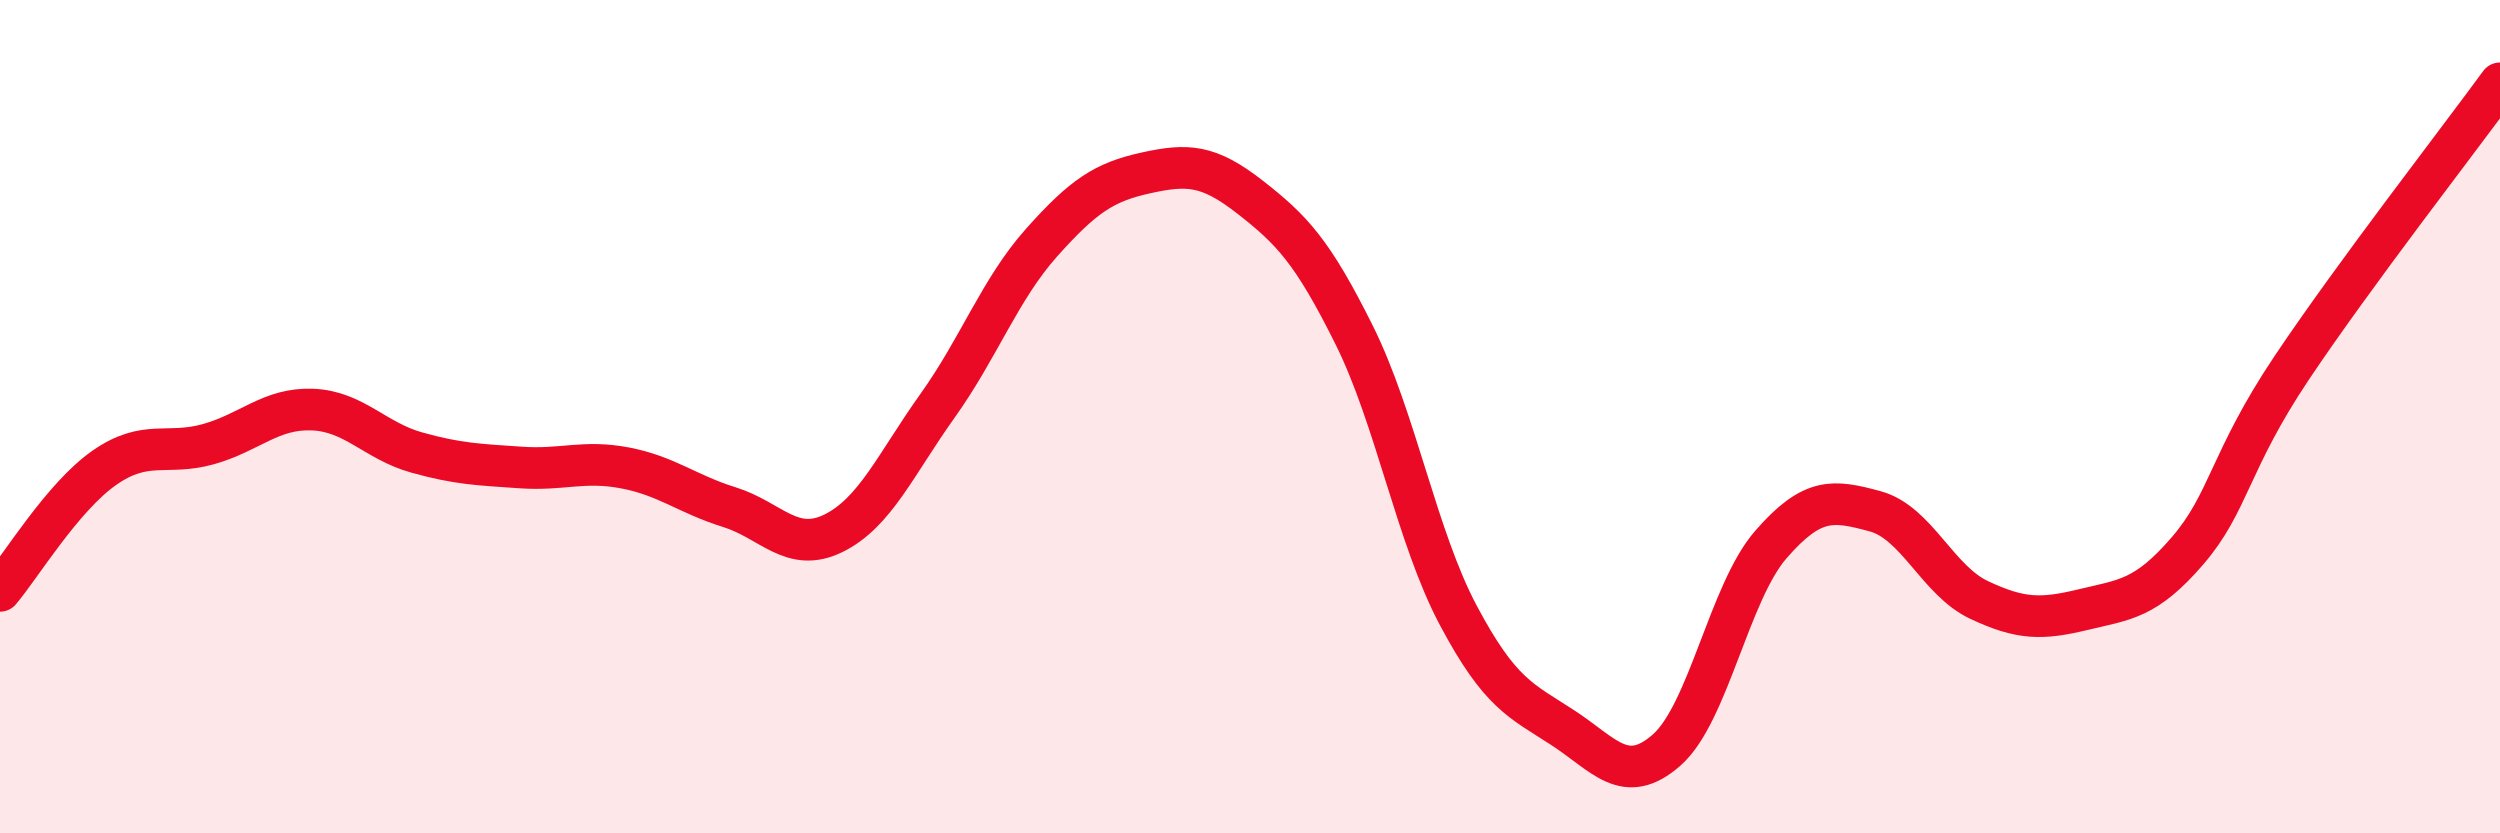
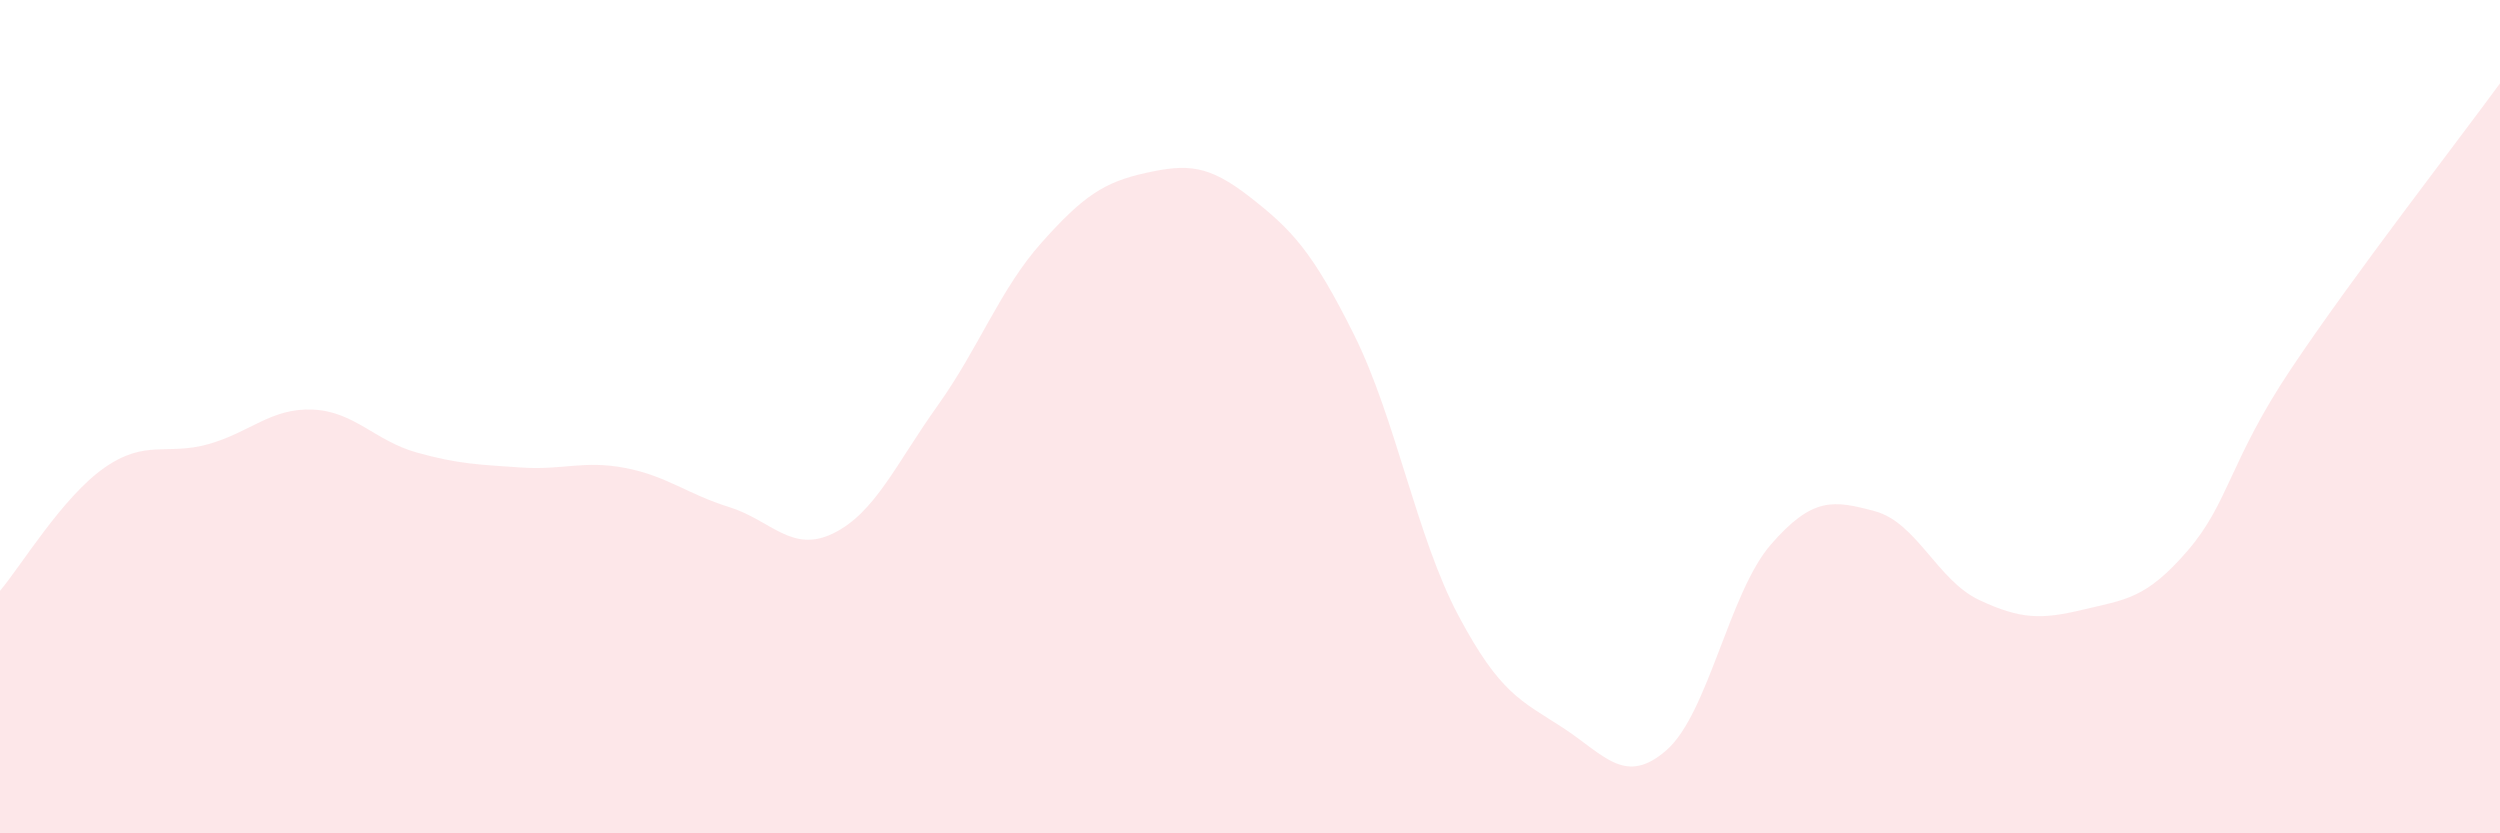
<svg xmlns="http://www.w3.org/2000/svg" width="60" height="20" viewBox="0 0 60 20">
  <path d="M 0,14.18 C 0.5,13.59 1.5,11.93 2.5,11.23 C 3.5,10.53 4,10.94 5,10.66 C 6,10.38 6.5,9.79 7.5,9.83 C 8.5,9.87 9,10.58 10,10.86 C 11,11.14 11.5,11.15 12.5,11.22 C 13.5,11.29 14,11.04 15,11.23 C 16,11.42 16.5,11.86 17.5,12.17 C 18.5,12.48 19,13.29 20,12.8 C 21,12.31 21.5,11.14 22.5,9.74 C 23.5,8.34 24,6.94 25,5.82 C 26,4.7 26.5,4.37 27.5,4.15 C 28.5,3.93 29,3.95 30,4.73 C 31,5.51 31.5,6.03 32.5,8.04 C 33.5,10.05 34,12.89 35,14.77 C 36,16.65 36.5,16.81 37.5,17.46 C 38.5,18.11 39,18.88 40,18 C 41,17.12 41.5,14.22 42.5,13.07 C 43.5,11.92 44,12 45,12.27 C 46,12.54 46.5,13.93 47.5,14.4 C 48.5,14.87 49,14.87 50,14.63 C 51,14.39 51.5,14.38 52.5,13.22 C 53.5,12.06 53.5,11.07 55,8.83 C 56.5,6.59 59,3.37 60,2L60 20L0 20Z" fill="#EB0A25" opacity="0.1" stroke-linecap="round" stroke-linejoin="round" />
-   <path d="M 0,14.18 C 0.5,13.59 1.5,11.93 2.5,11.23 C 3.5,10.53 4,10.94 5,10.66 C 6,10.38 6.5,9.79 7.5,9.83 C 8.5,9.87 9,10.58 10,10.86 C 11,11.14 11.5,11.15 12.5,11.22 C 13.5,11.29 14,11.04 15,11.23 C 16,11.42 16.5,11.86 17.5,12.17 C 18.5,12.48 19,13.29 20,12.8 C 21,12.31 21.5,11.14 22.5,9.74 C 23.5,8.34 24,6.94 25,5.82 C 26,4.7 26.5,4.37 27.5,4.15 C 28.5,3.93 29,3.95 30,4.73 C 31,5.51 31.5,6.03 32.5,8.04 C 33.5,10.05 34,12.89 35,14.77 C 36,16.65 36.5,16.81 37.5,17.46 C 38.5,18.11 39,18.88 40,18 C 41,17.12 41.5,14.22 42.5,13.07 C 43.5,11.92 44,12 45,12.27 C 46,12.54 46.5,13.93 47.5,14.4 C 48.5,14.87 49,14.87 50,14.63 C 51,14.39 51.5,14.38 52.5,13.22 C 53.5,12.06 53.5,11.07 55,8.83 C 56.5,6.59 59,3.37 60,2" stroke="#EB0A25" stroke-width="1" fill="none" stroke-linecap="round" stroke-linejoin="round" />
</svg>